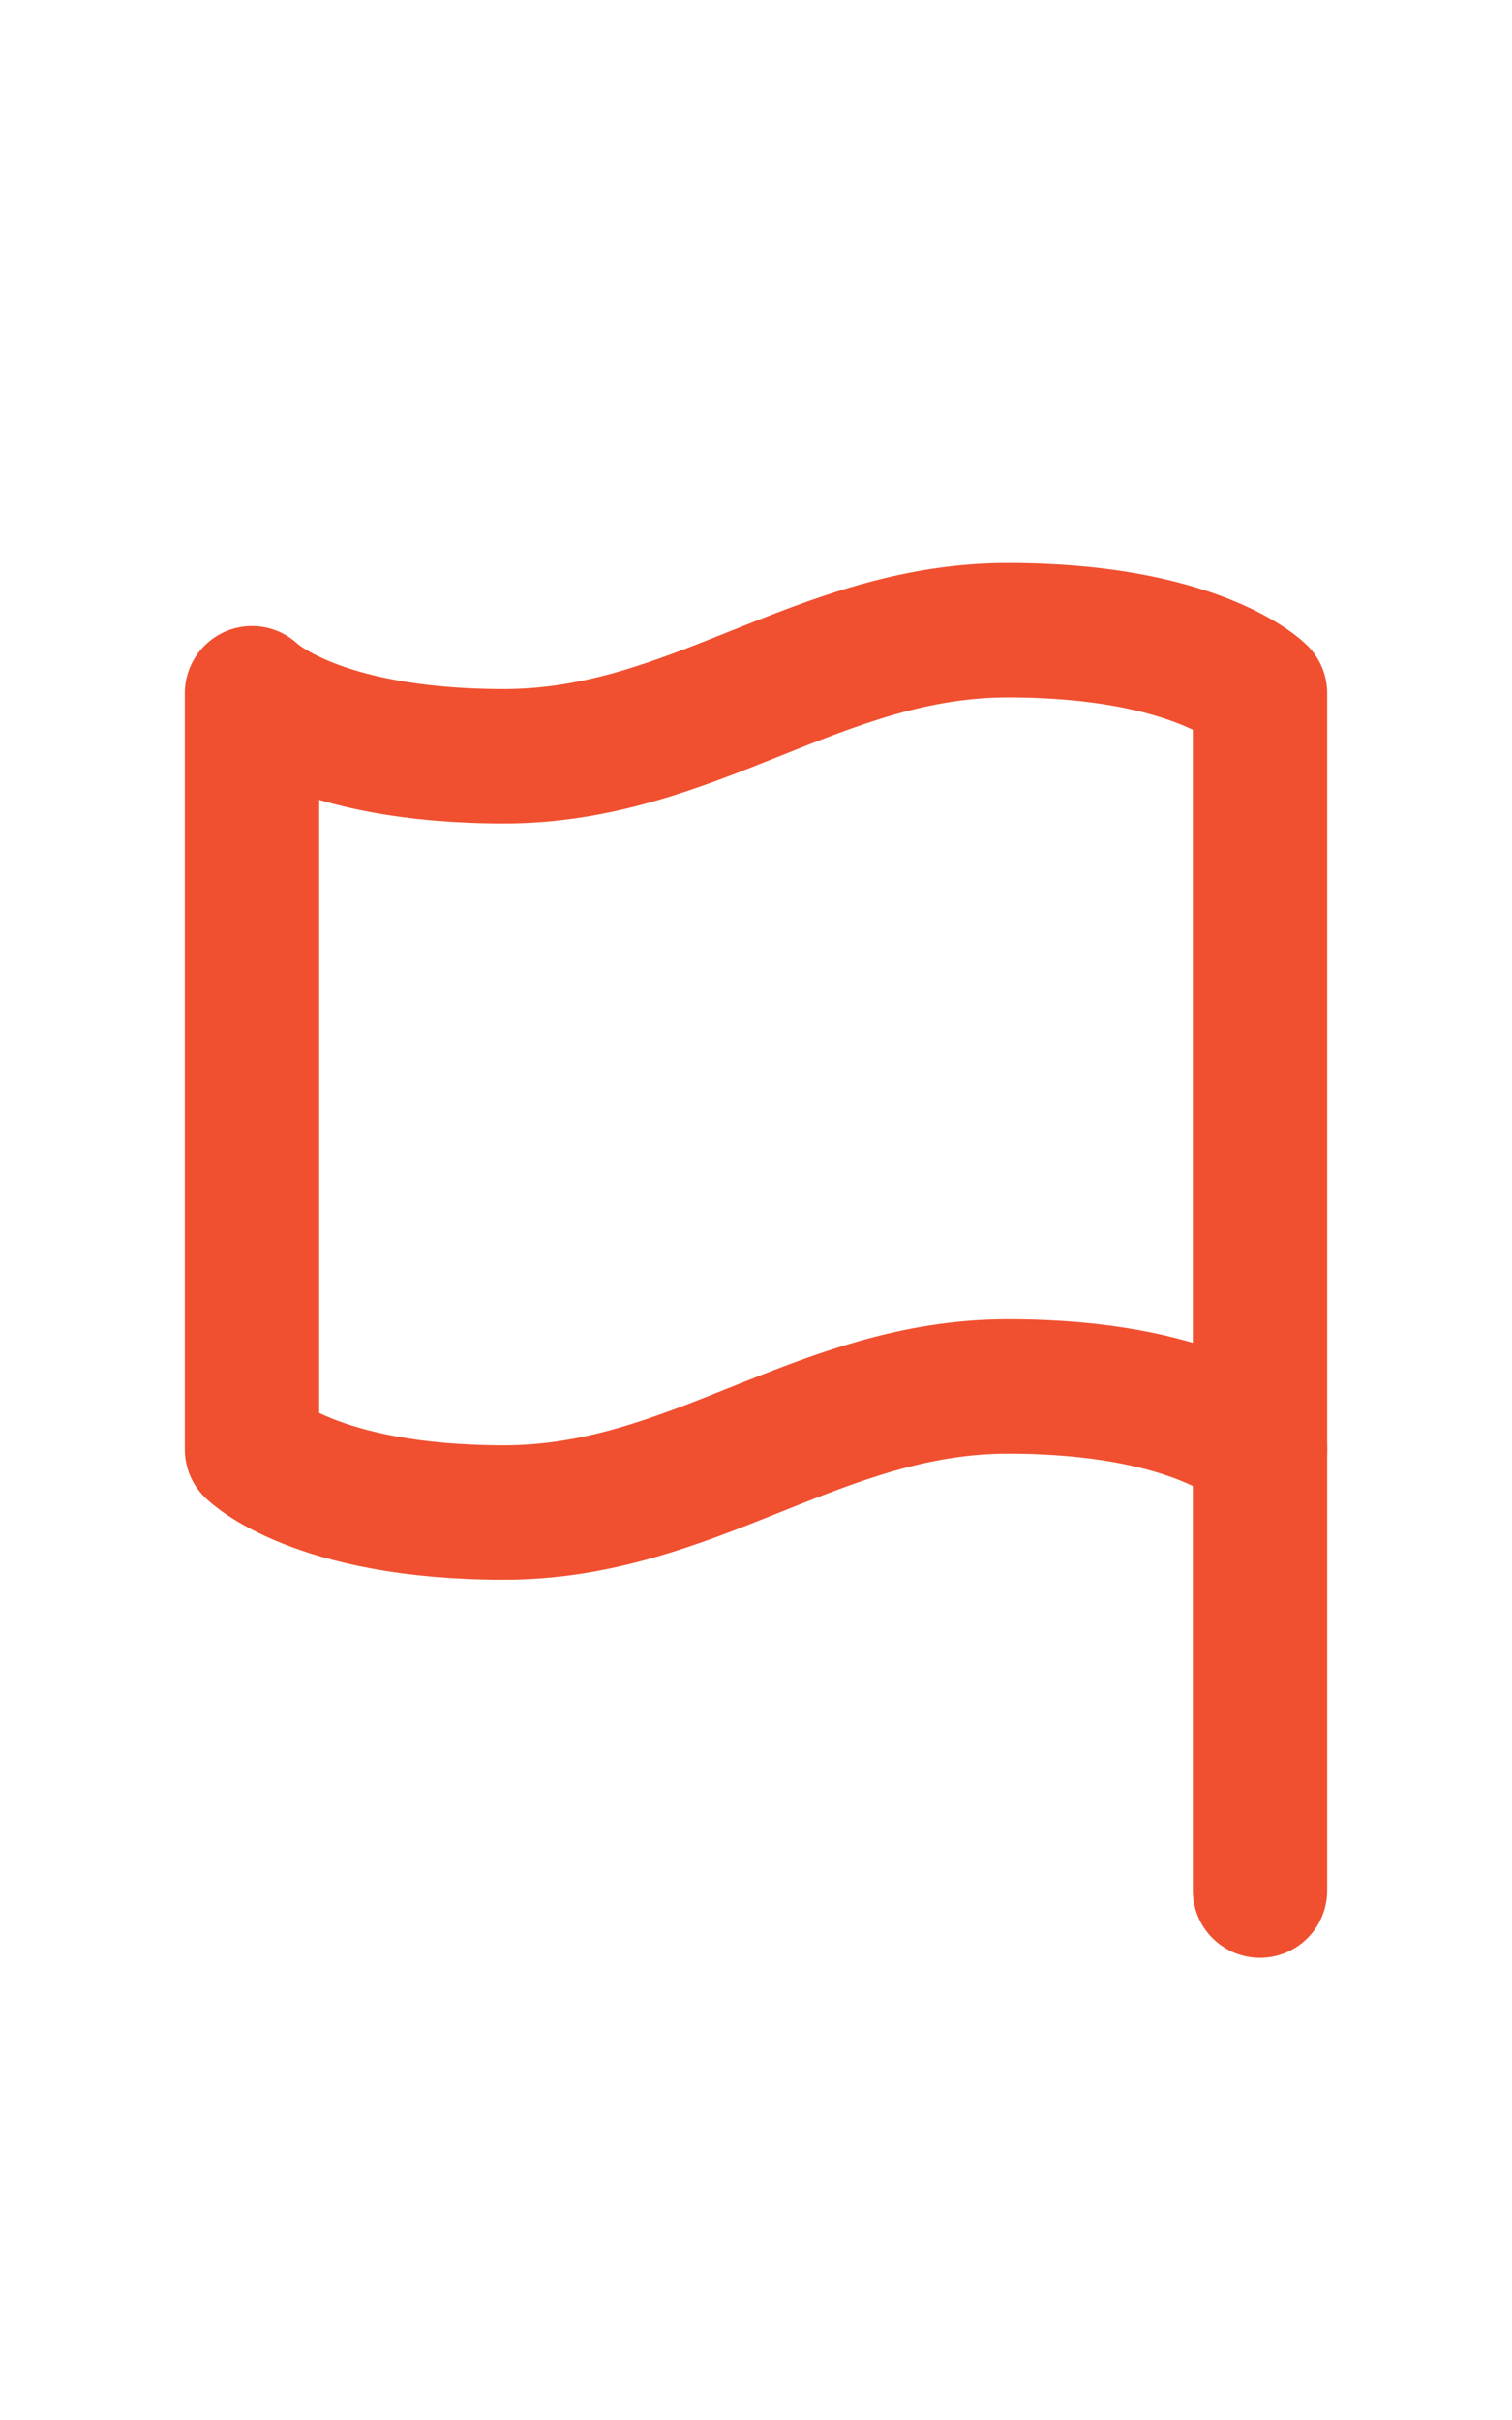
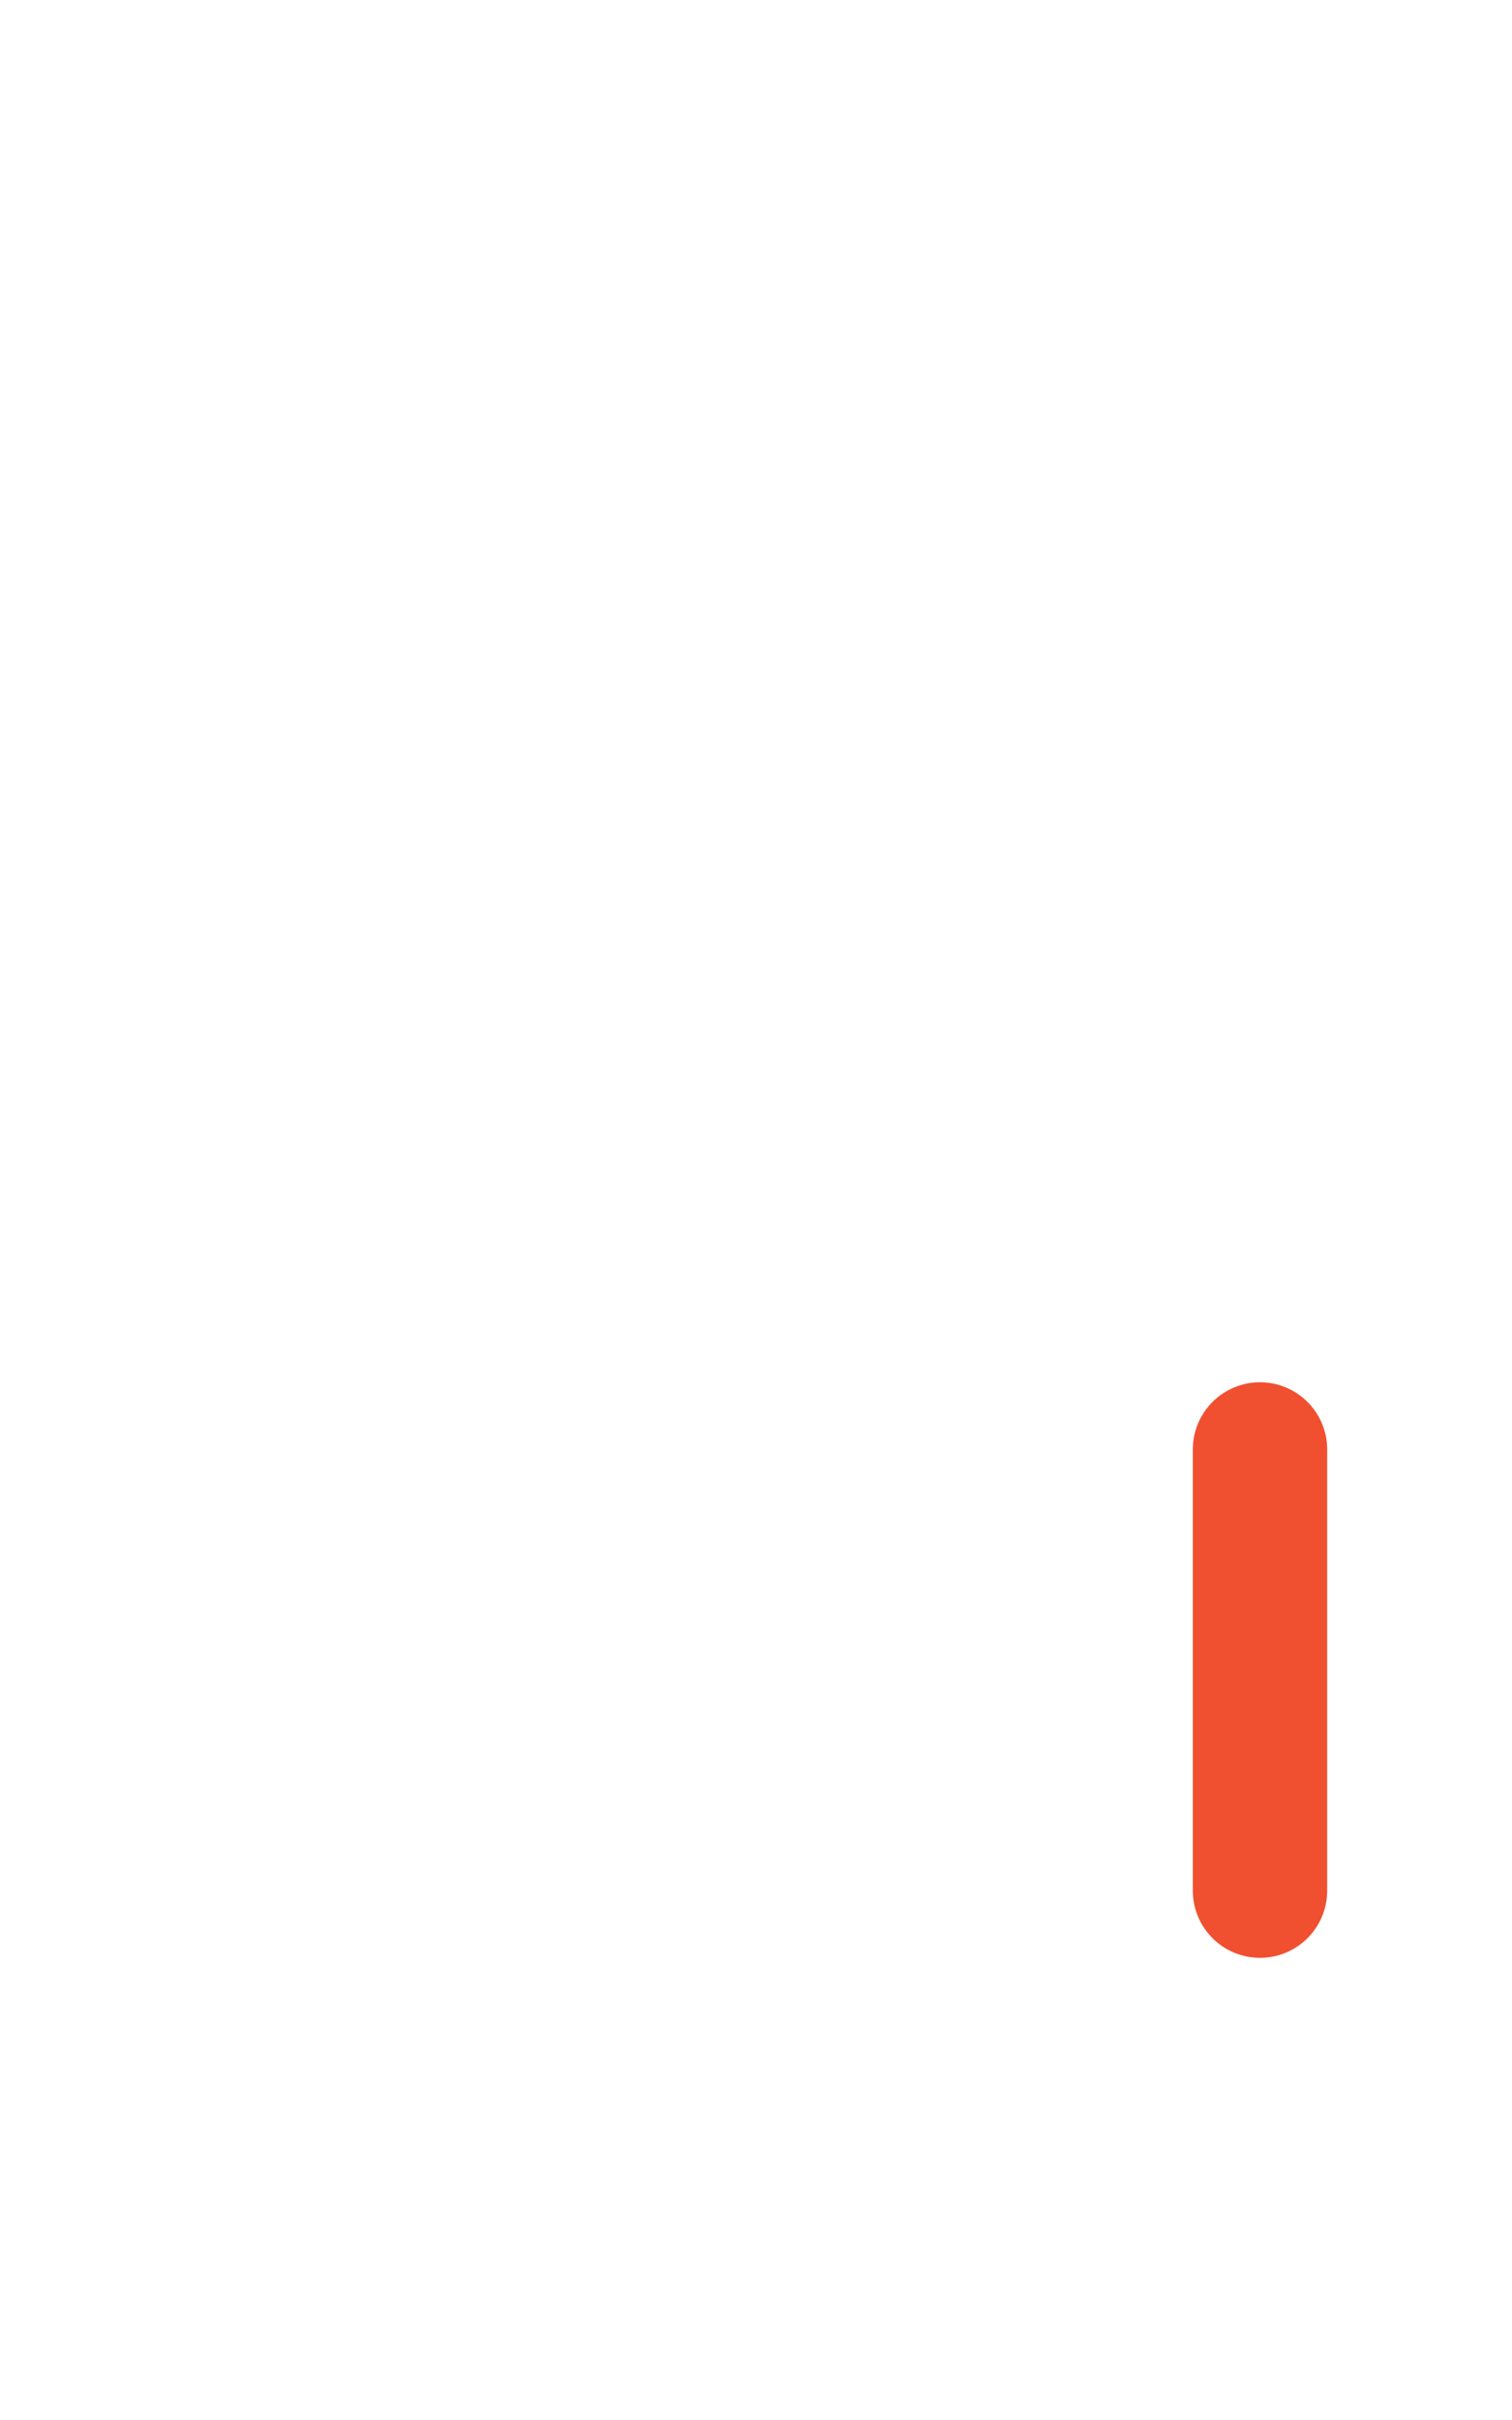
<svg xmlns="http://www.w3.org/2000/svg" width="15" height="24" viewBox="0 0 15 24" fill="none">
-   <path d="M12.5 14.375C12.5 14.375 11.875 13.75 10 13.75C8.125 13.75 6.875 15 5 15C3.125 15 2.5 14.375 2.5 14.375V6.875C2.5 6.875 3.125 7.5 5 7.5C6.875 7.5 8.125 6.25 10 6.25C11.875 6.25 12.5 6.875 12.5 6.875V14.375Z" stroke="#F05030" stroke-width="1.333" stroke-linecap="round" stroke-linejoin="round" />
  <path d="M12.5 18.75V14.375" stroke="#F05030" stroke-width="1.333" stroke-linecap="round" stroke-linejoin="round" />
</svg>